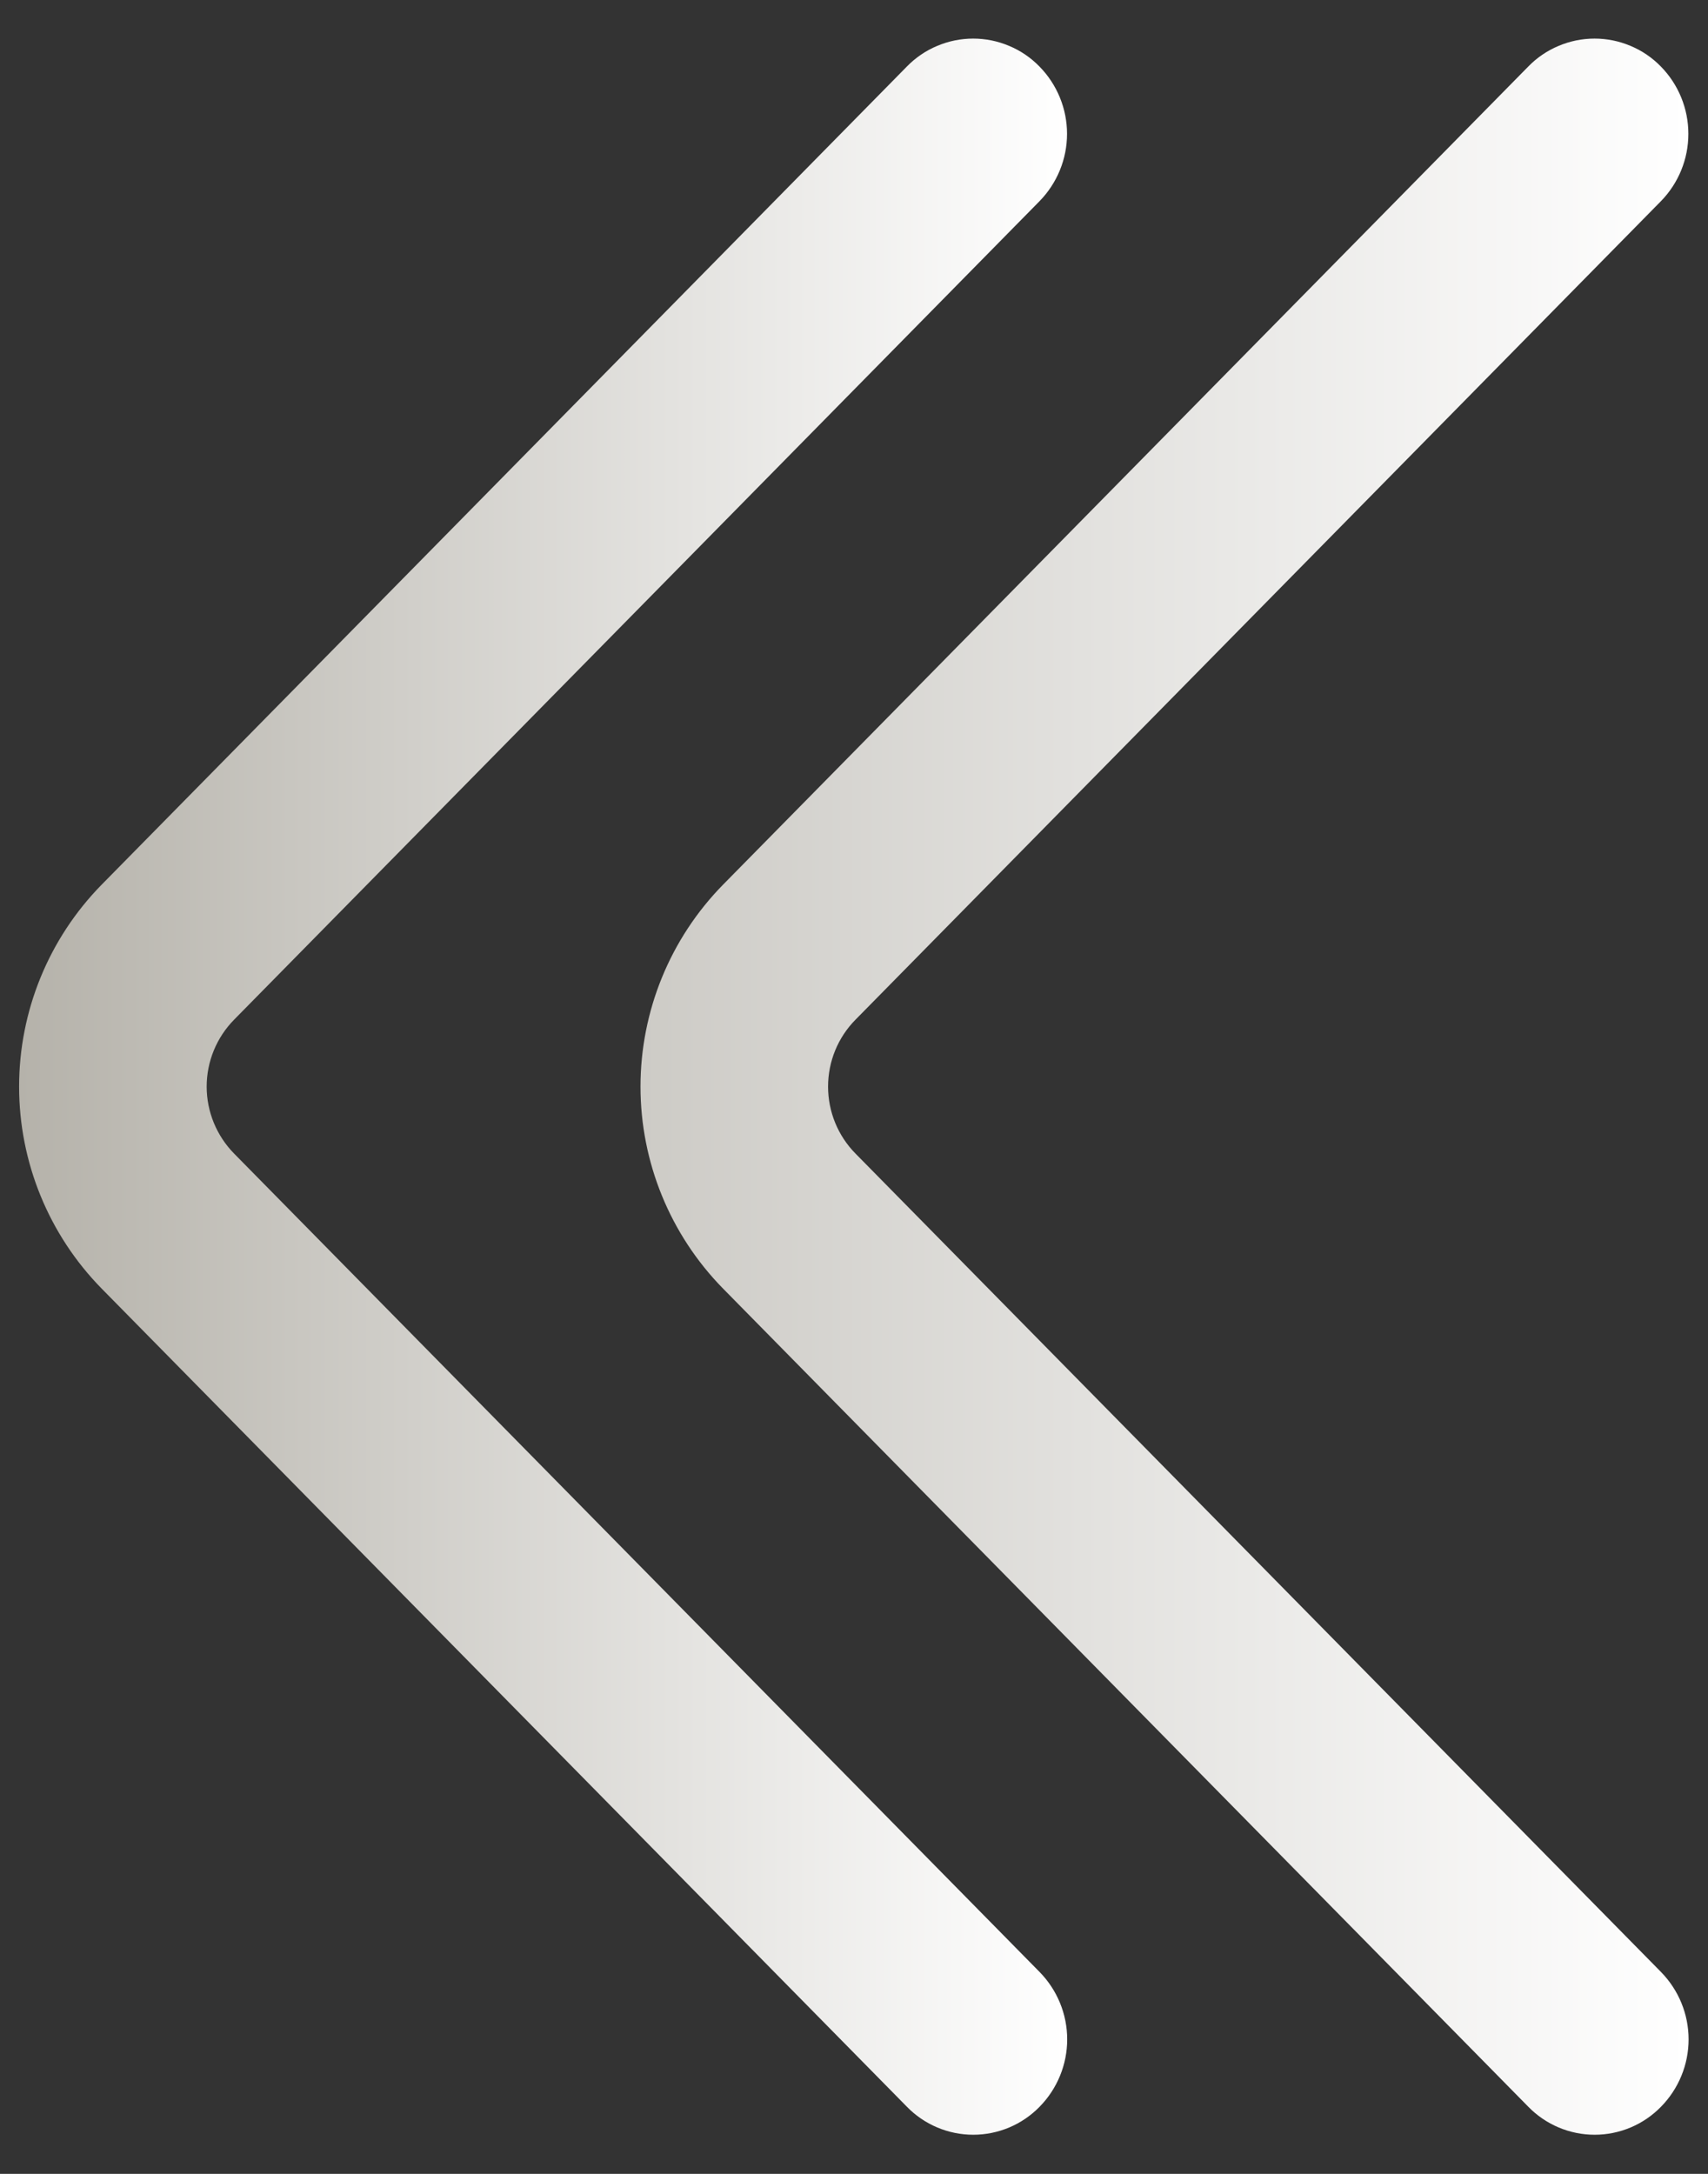
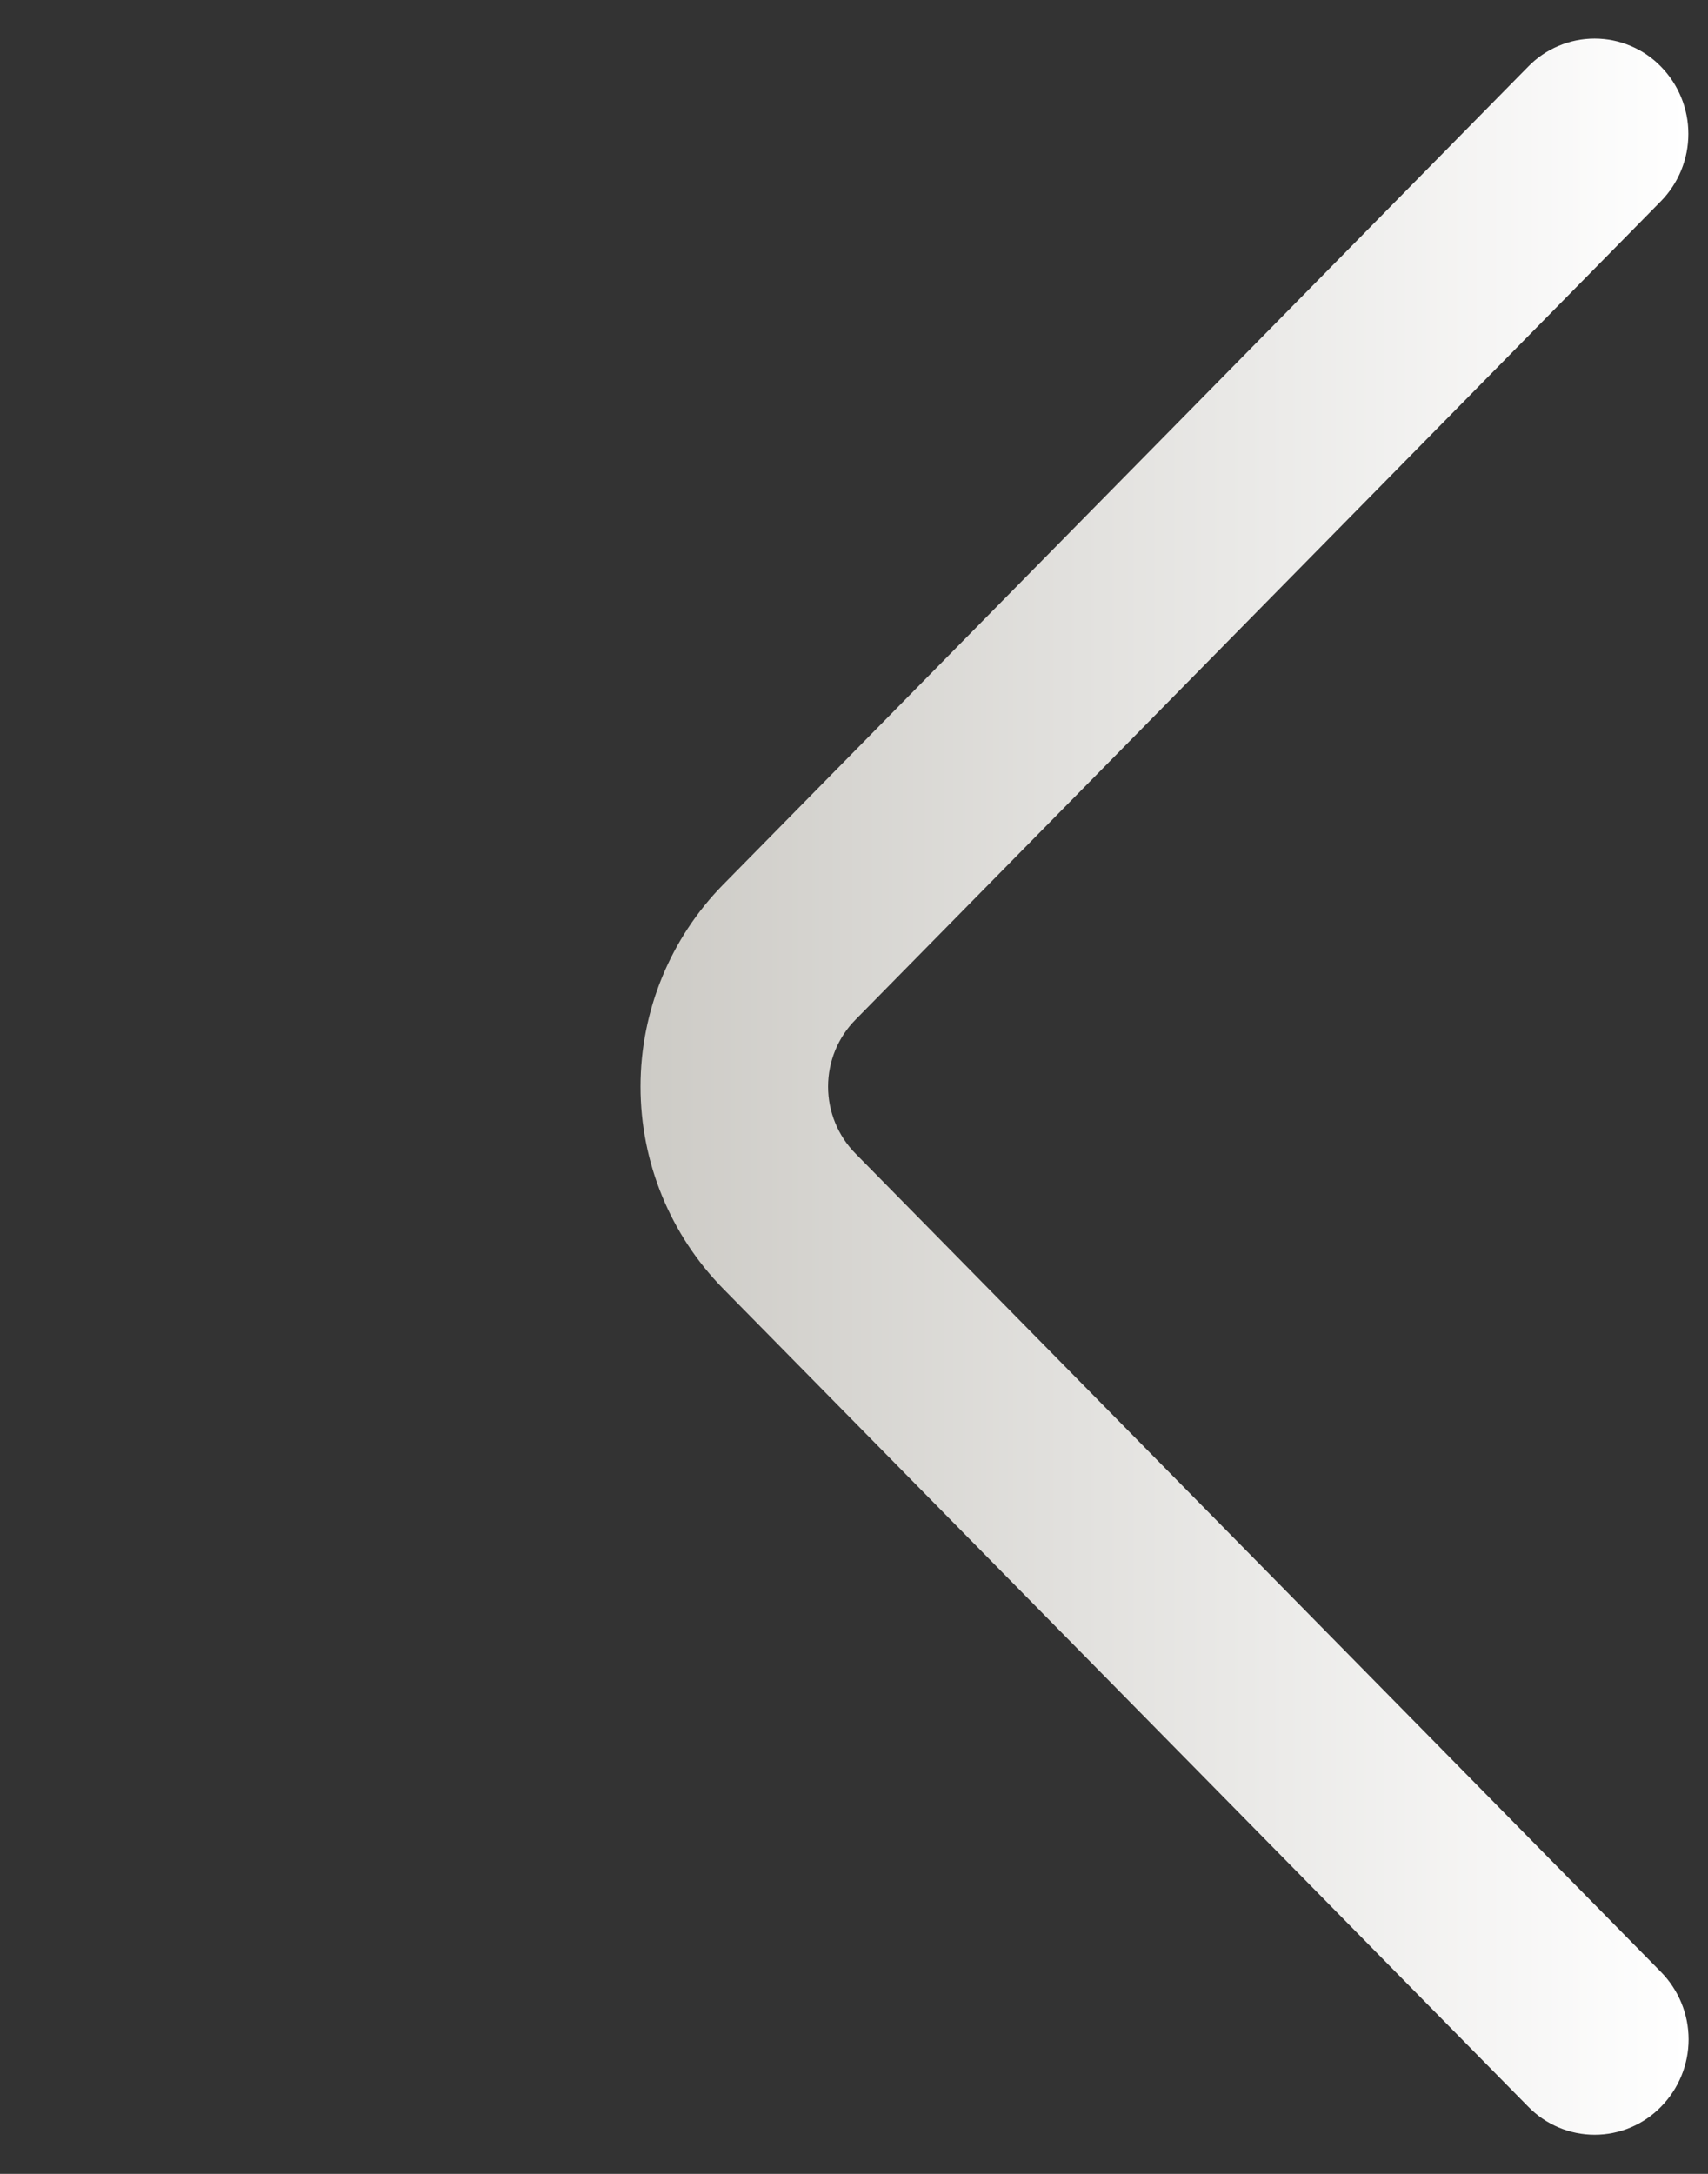
<svg xmlns="http://www.w3.org/2000/svg" width="22" height="28" viewBox="0 0 22 28" fill="none">
  <rect x="0" y="0" width="22" height="28" fill="#333333" stroke="none" />
-   <path d="M13.391 25.4L3.017 14.86C2.79 14.63 2.662 14.319 2.662 13.996C2.662 13.672 2.79 13.362 3.017 13.132L13.389 2.592C13.616 2.36 13.744 2.049 13.744 1.724C13.744 1.4 13.616 1.088 13.389 0.857C13.278 0.743 13.145 0.652 12.998 0.591C12.852 0.529 12.694 0.497 12.535 0.497C12.376 0.497 12.218 0.529 12.072 0.591C11.925 0.652 11.792 0.743 11.681 0.857L1.309 11.395C0.628 12.089 0.246 13.023 0.246 13.996C0.246 14.969 0.628 15.903 1.309 16.597L11.681 27.135C11.792 27.249 11.925 27.34 12.072 27.402C12.219 27.464 12.377 27.496 12.536 27.496C12.695 27.496 12.853 27.464 13 27.402C13.147 27.34 13.28 27.249 13.391 27.135C13.618 26.904 13.746 26.592 13.746 26.268C13.746 25.943 13.618 25.632 13.391 25.4Z" fill="url(#paint0_linear_2001_2)" />
  <path d="M21.395 25.4L11.021 14.86C10.793 14.63 10.666 14.319 10.666 13.996C10.666 13.672 10.793 13.362 11.021 13.132L21.393 2.592C21.62 2.36 21.747 2.049 21.747 1.724C21.747 1.4 21.62 1.088 21.393 0.857C21.282 0.743 21.149 0.652 21.002 0.591C20.856 0.529 20.698 0.497 20.539 0.497C20.38 0.497 20.222 0.529 20.076 0.591C19.929 0.652 19.796 0.743 19.685 0.857L9.313 11.395C8.632 12.089 8.25 13.023 8.25 13.996C8.25 14.969 8.632 15.903 9.313 16.597L19.685 27.135C19.796 27.249 19.929 27.34 20.076 27.402C20.223 27.464 20.381 27.496 20.54 27.496C20.699 27.496 20.857 27.464 21.004 27.402C21.151 27.34 21.284 27.249 21.395 27.135C21.622 26.904 21.75 26.592 21.75 26.268C21.75 25.943 21.622 25.632 21.395 25.4Z" fill="url(#paint1_linear_2001_2)" />
  <defs>
    <linearGradient id="paint0_linear_2001_2" x1="0.246" y1="13.996" x2="13.746" y2="13.996" gradientUnits="userSpaceOnUse">
      <stop stop-color="#B5B2AA" />
      <stop offset="1" stop-color="white" />
    </linearGradient>
    <linearGradient id="paint1_linear_2001_2" x1="8.25" y1="13.996" x2="21.75" y2="13.996" gradientUnits="userSpaceOnUse">
      <stop stop-color="#CDCBC6" />
      <stop offset="1" stop-color="white" />
    </linearGradient>
  </defs>
</svg>